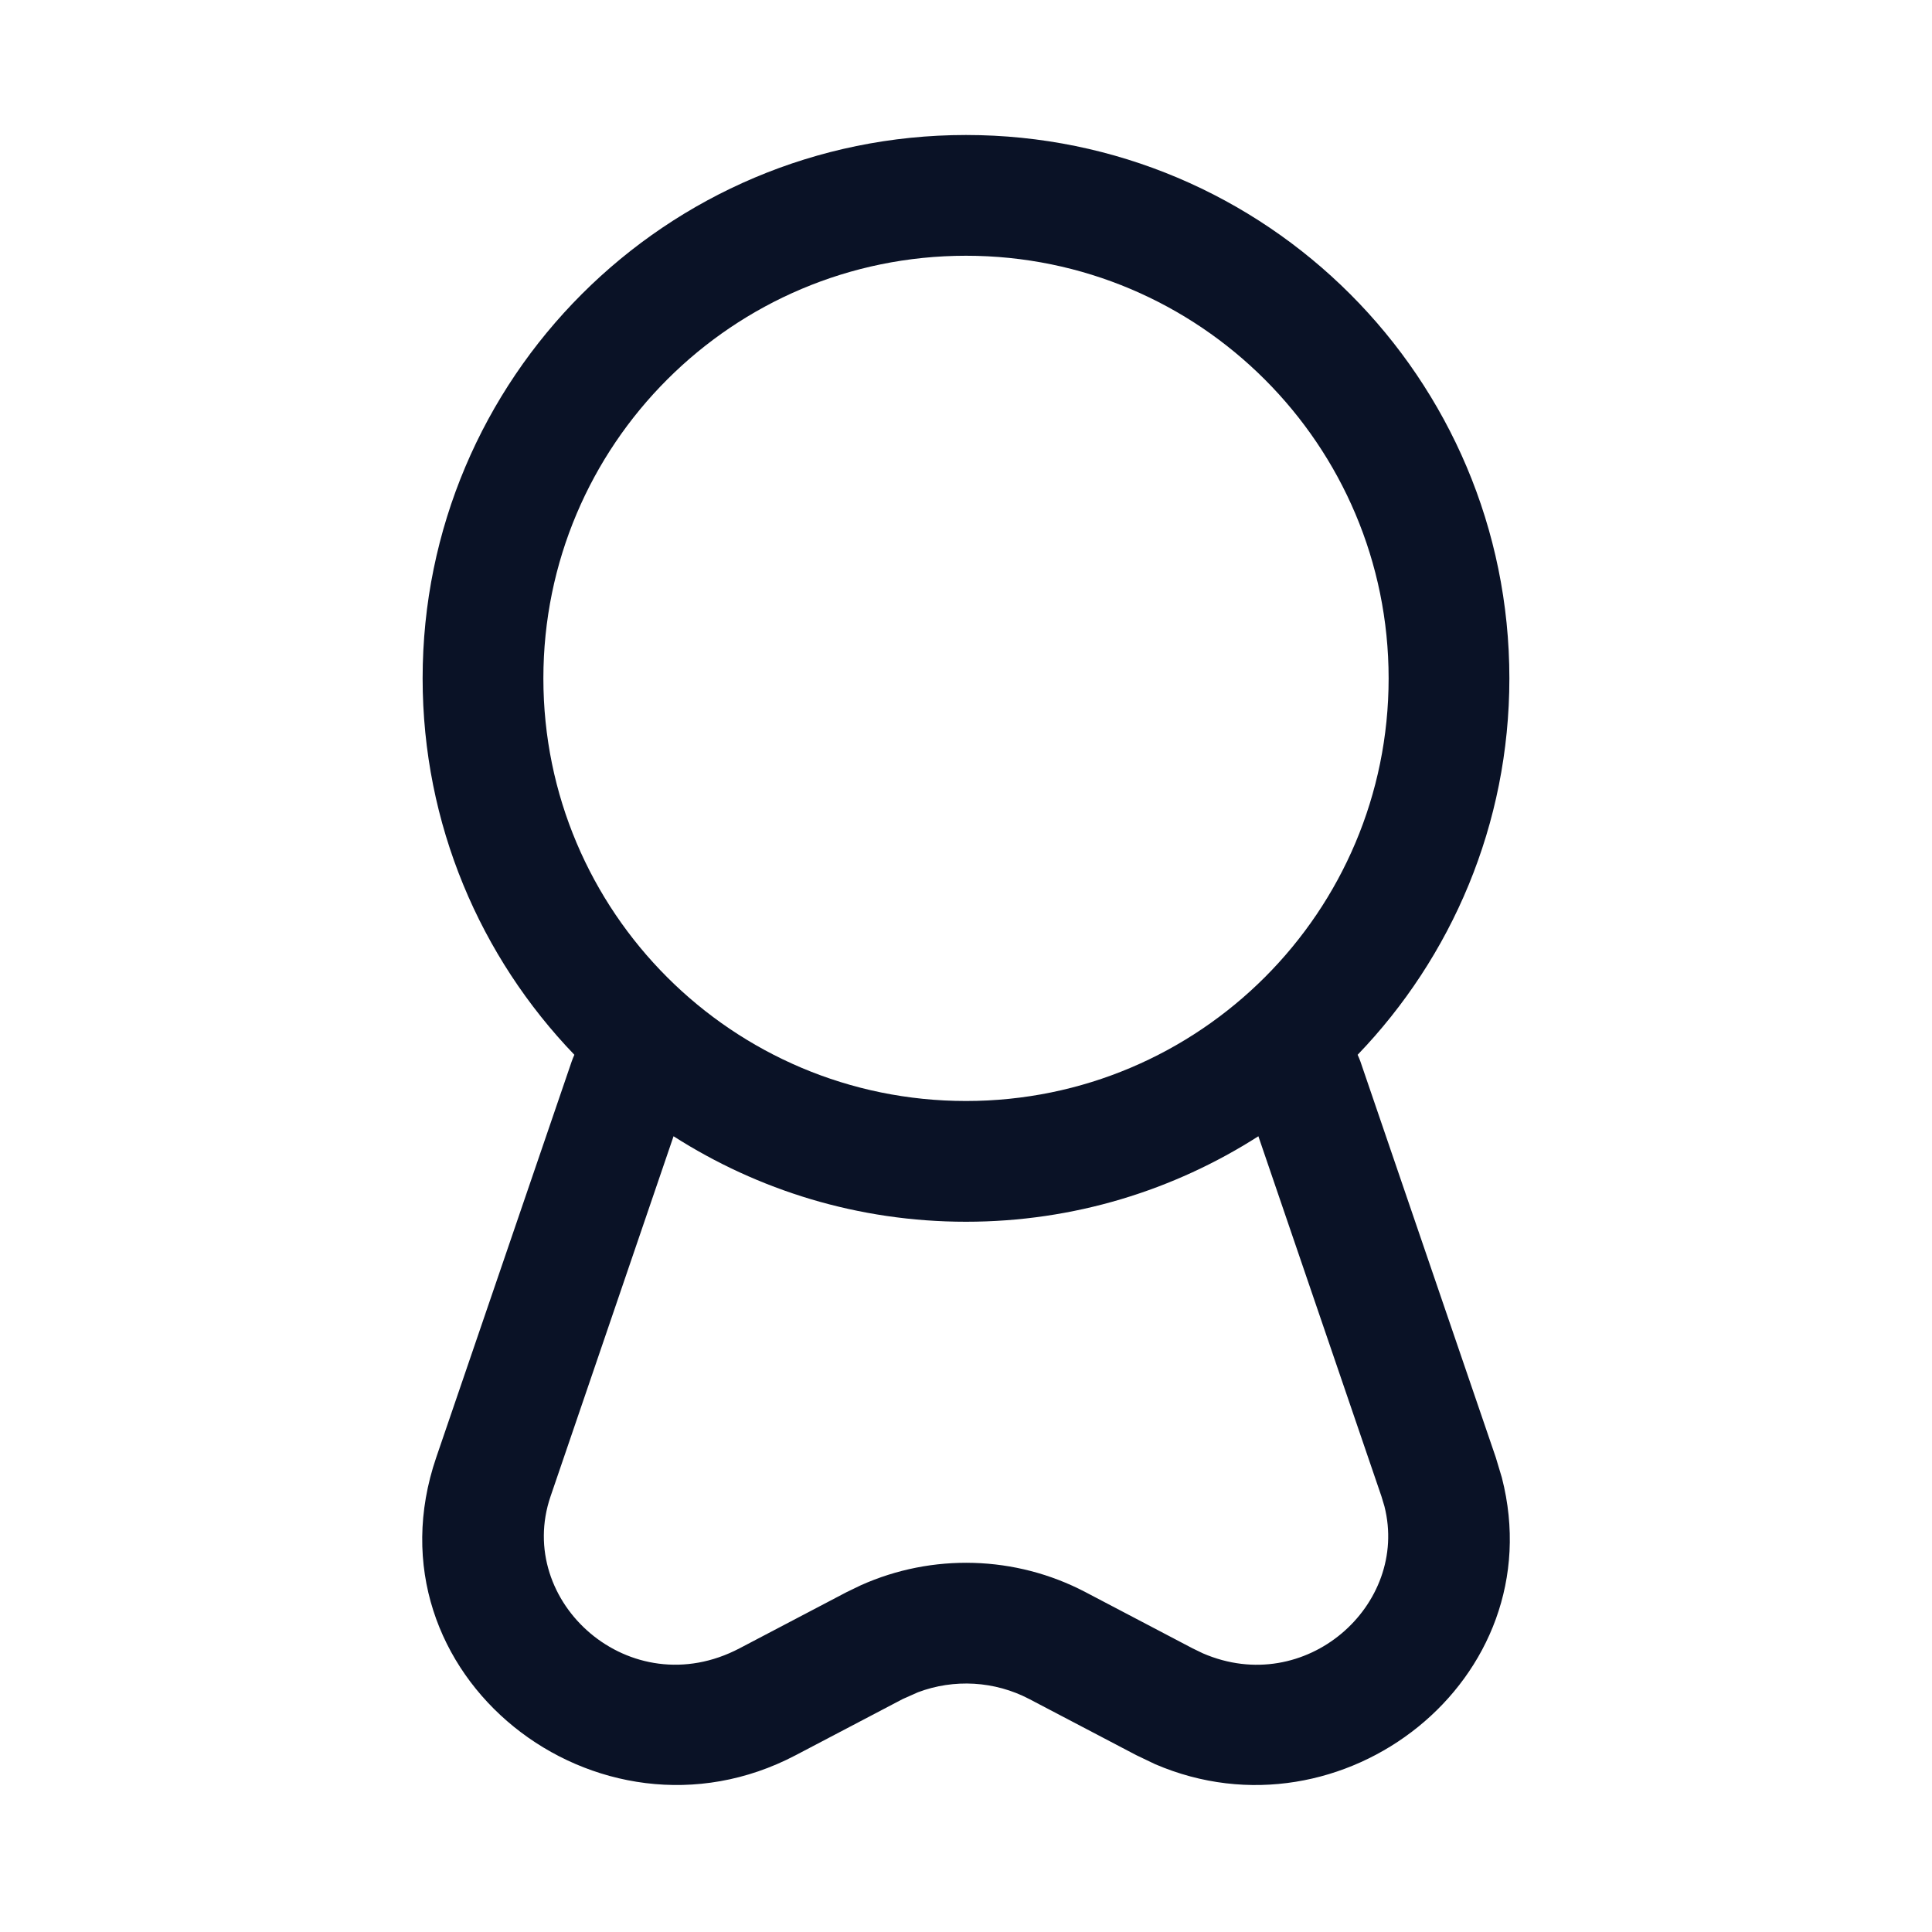
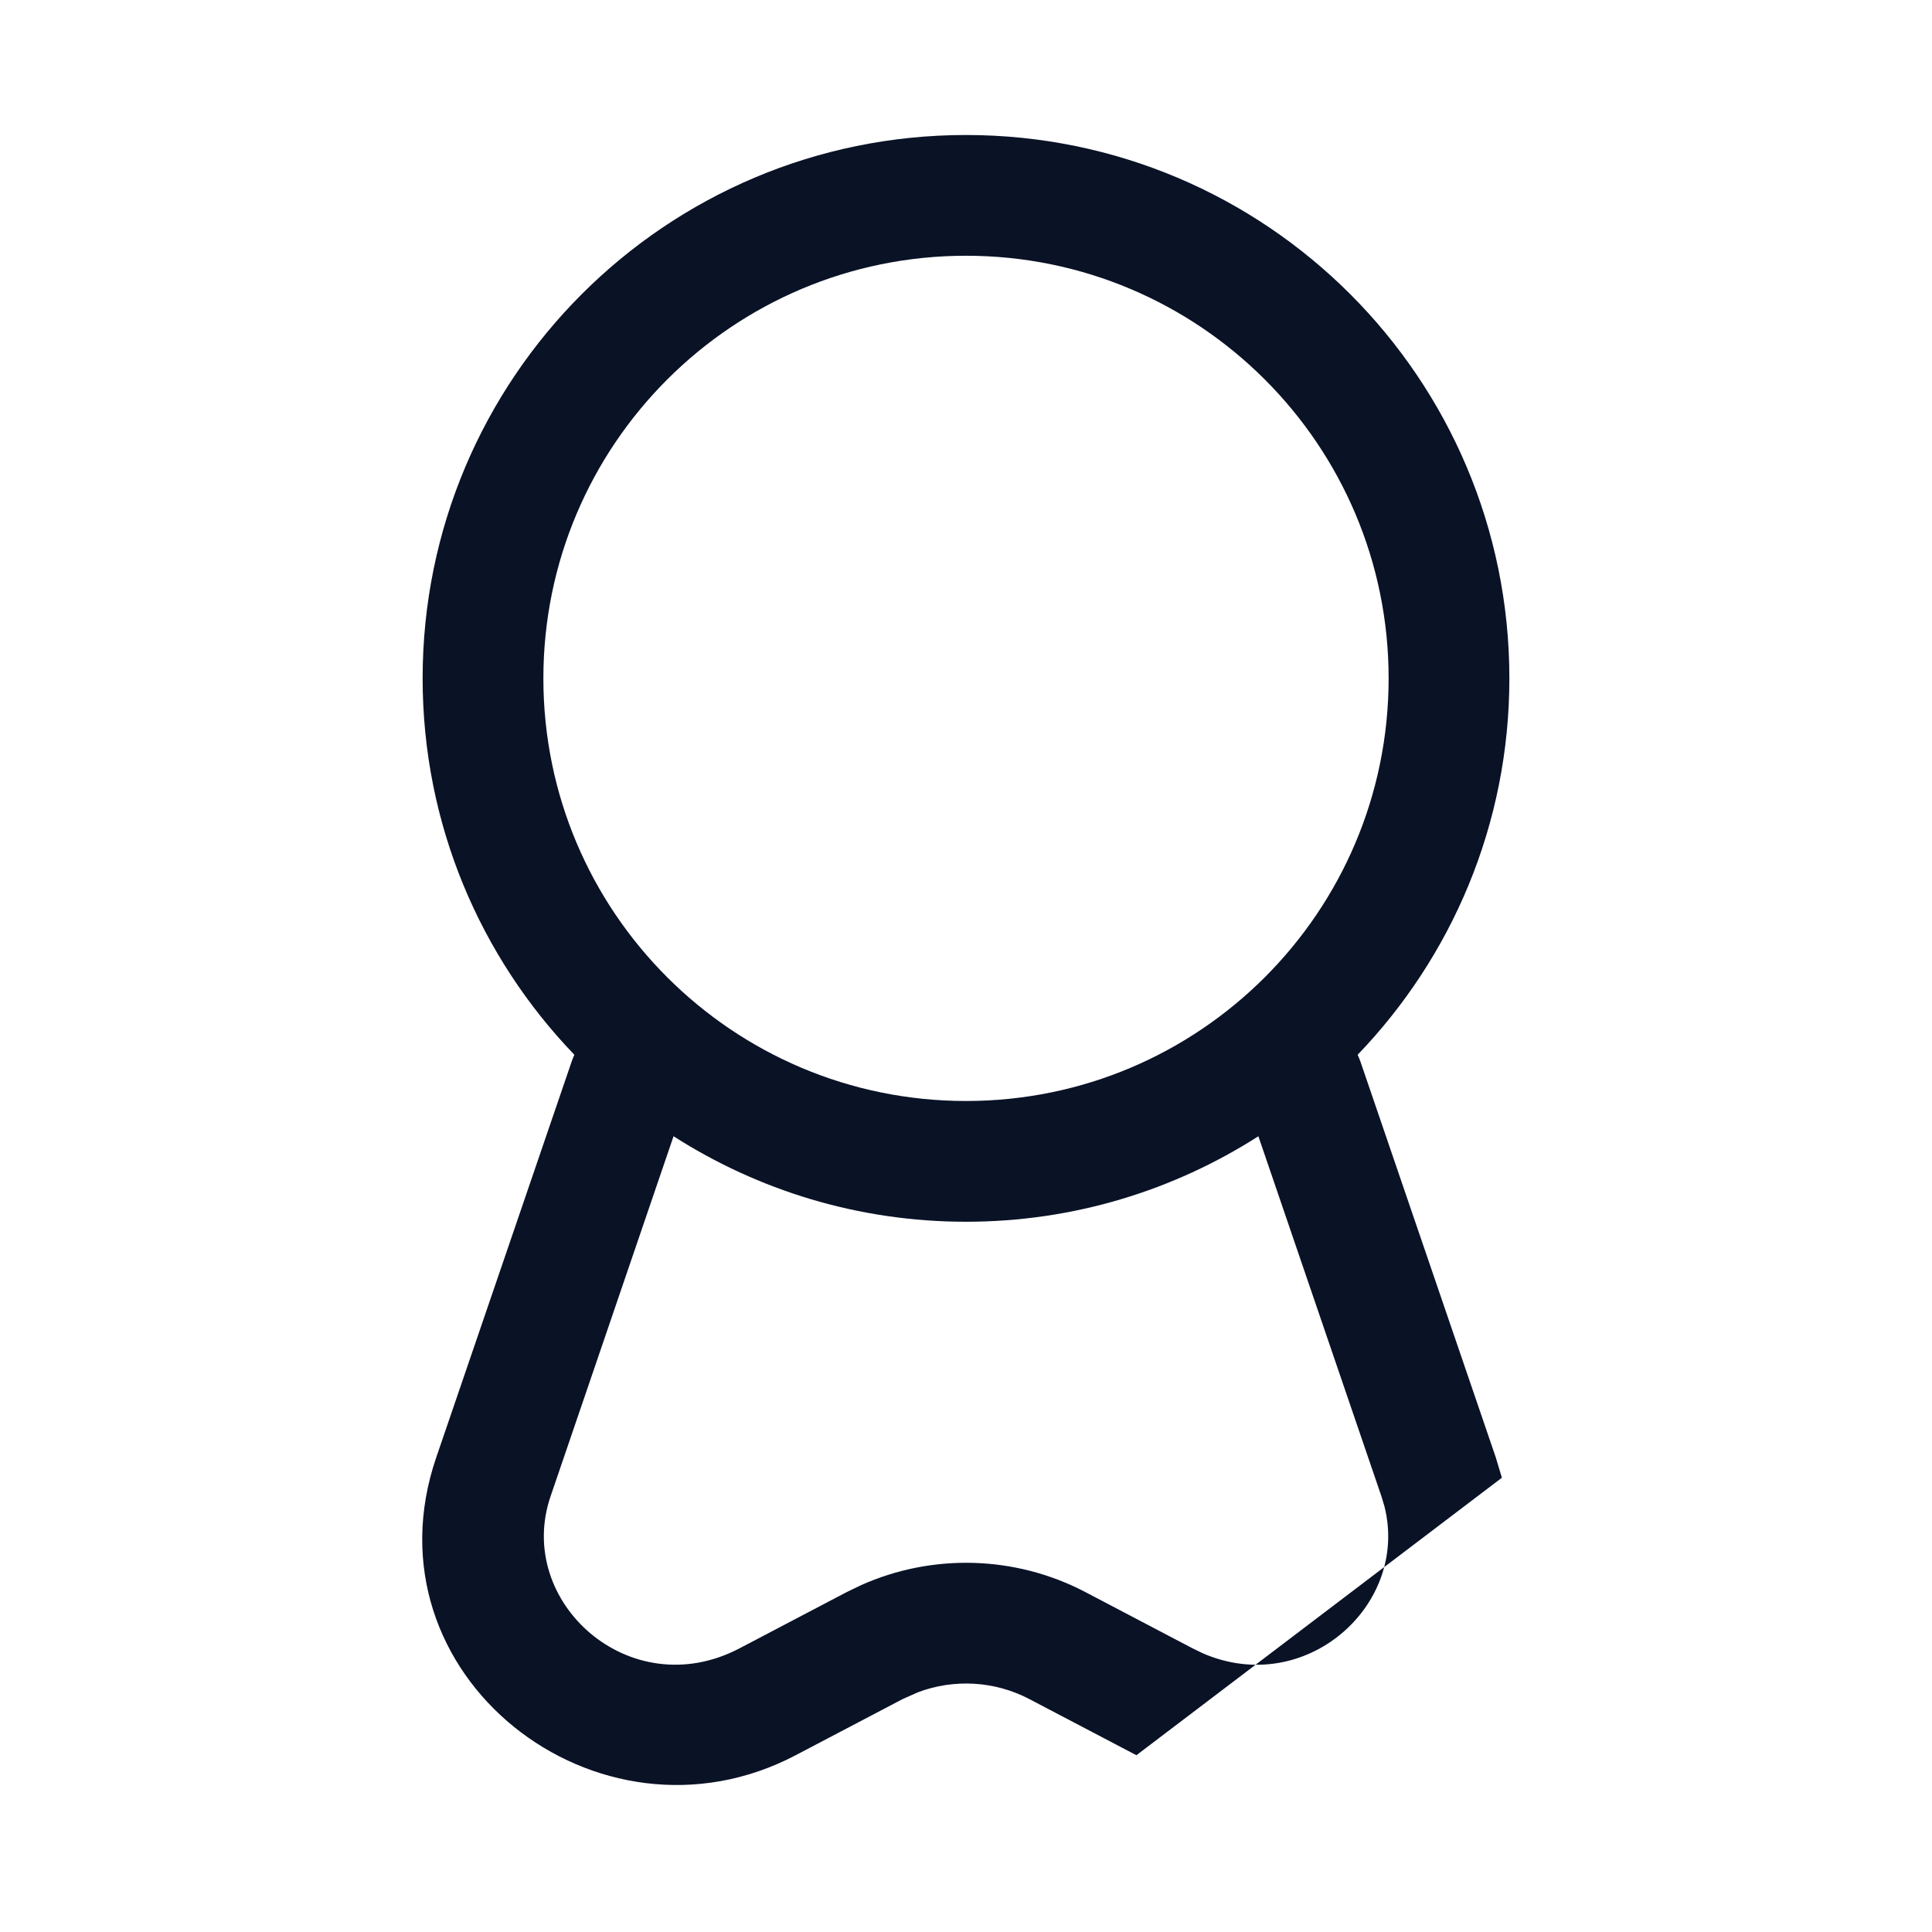
<svg xmlns="http://www.w3.org/2000/svg" width="24" height="24" viewBox="0 0 24 24" fill="none">
-   <path d="M17.25 8.427C17.25 5.528 14.9 3.177 12 3.177C9.101 3.177 6.75 5.528 6.75 8.427C6.75 11.327 9.101 13.677 12 13.677C14.9 13.677 17.25 11.327 17.25 8.427ZM15.632 14.115C14.583 14.786 13.338 15.177 12 15.177C10.662 15.177 9.417 14.786 8.367 14.115L6.839 18.589C6.392 19.898 7.827 21.19 9.187 20.476L10.517 19.778L10.693 19.693C11.582 19.294 12.615 19.322 13.484 19.778L14.814 20.476L14.942 20.538C16.219 21.091 17.509 19.937 17.198 18.712L17.161 18.589L15.632 14.115ZM18.75 8.427C18.75 10.243 18.031 11.89 16.865 13.103C16.877 13.129 16.889 13.157 16.899 13.185L18.581 18.104L18.657 18.357C19.3 20.863 16.676 22.917 14.349 21.915L14.117 21.804L12.786 21.106C12.357 20.881 11.851 20.853 11.403 21.022L11.214 21.106L9.884 21.804C7.427 23.094 4.496 20.806 5.419 18.105L7.102 13.185C7.112 13.157 7.123 13.129 7.135 13.103C5.969 11.89 5.25 10.243 5.25 8.427C5.25 4.699 8.272 1.677 12 1.677C15.728 1.677 18.75 4.699 18.75 8.427Z" fill="#0A1226" />
+   <path d="M17.25 8.427C17.25 5.528 14.9 3.177 12 3.177C9.101 3.177 6.75 5.528 6.75 8.427C6.75 11.327 9.101 13.677 12 13.677C14.9 13.677 17.25 11.327 17.25 8.427ZM15.632 14.115C14.583 14.786 13.338 15.177 12 15.177C10.662 15.177 9.417 14.786 8.367 14.115L6.839 18.589C6.392 19.898 7.827 21.19 9.187 20.476L10.517 19.778L10.693 19.693C11.582 19.294 12.615 19.322 13.484 19.778L14.814 20.476L14.942 20.538C16.219 21.091 17.509 19.937 17.198 18.712L17.161 18.589L15.632 14.115ZM18.75 8.427C18.75 10.243 18.031 11.89 16.865 13.103C16.877 13.129 16.889 13.157 16.899 13.185L18.581 18.104L18.657 18.357L14.117 21.804L12.786 21.106C12.357 20.881 11.851 20.853 11.403 21.022L11.214 21.106L9.884 21.804C7.427 23.094 4.496 20.806 5.419 18.105L7.102 13.185C7.112 13.157 7.123 13.129 7.135 13.103C5.969 11.89 5.25 10.243 5.25 8.427C5.25 4.699 8.272 1.677 12 1.677C15.728 1.677 18.75 4.699 18.75 8.427Z" fill="#0A1226" />
</svg>